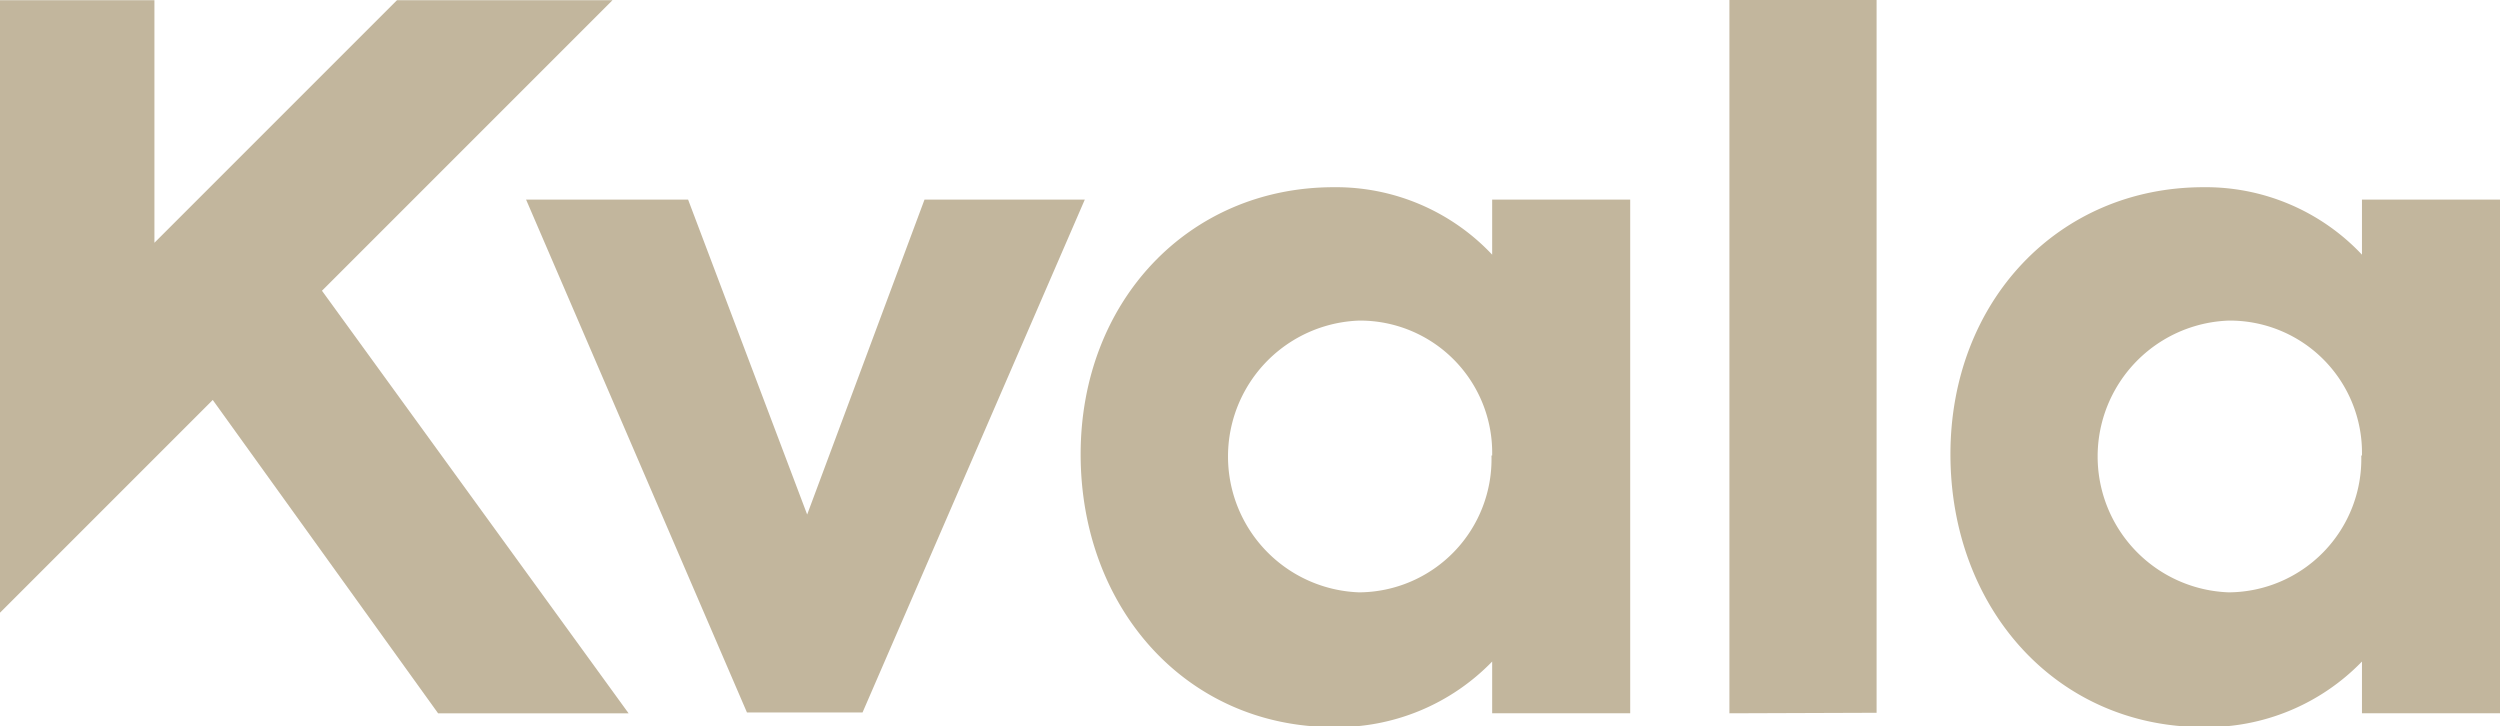
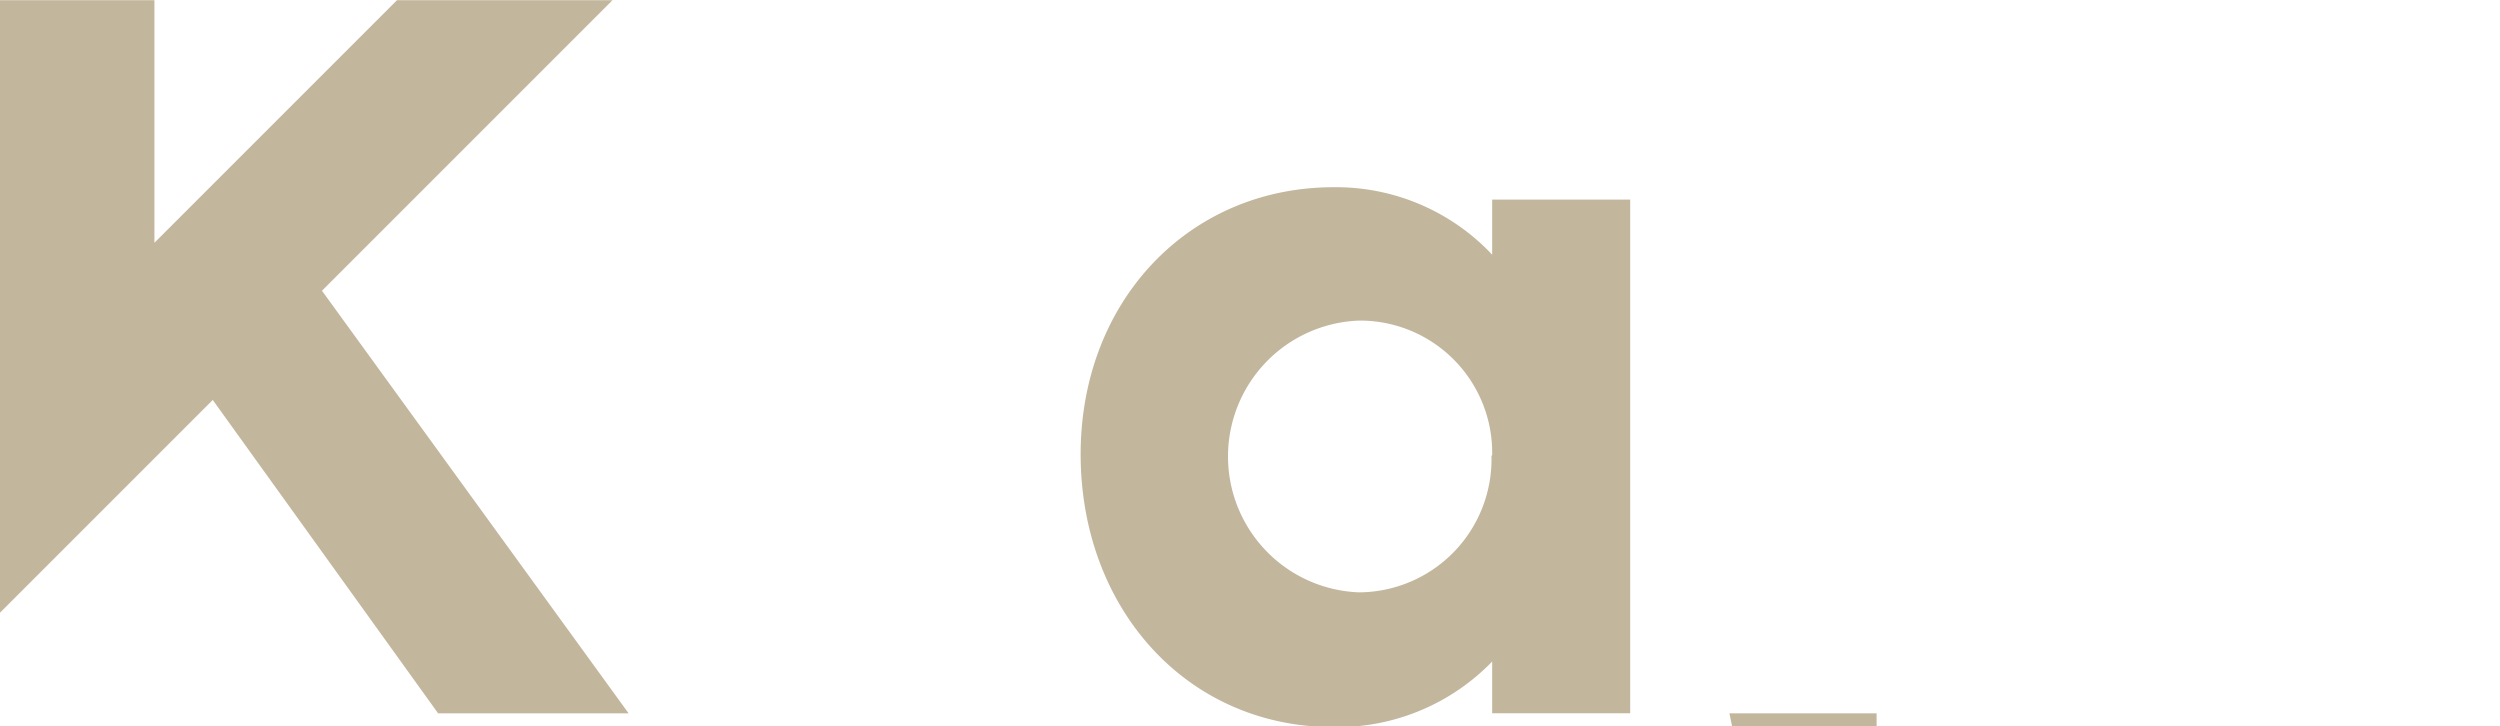
<svg xmlns="http://www.w3.org/2000/svg" id="Layer_1" data-name="Layer 1" viewBox="0 0 144.89 42.1">
  <defs>
    <style>.cls-1{fill:#c2b69d;}</style>
  </defs>
-   <path class="cls-1" d="M197.58,150.6,184.7,180.32H178L165.2,150.6h9.39l6.9,18.25,6.8-18.25Z" transform="translate(-134.71 -139.03)" />
  <path class="cls-1" d="M229.19,150.6v29.77h-8v-3a12.5,12.5,0,0,1-9.18,3.8c-8.59,0-14.67-6.95-14.67-15.81s6.25-15.48,14.67-15.48a12.43,12.43,0,0,1,9.18,3.91V150.6Zm-8,14.83a7.66,7.66,0,0,0-7.71-7.82,7.88,7.88,0,0,0,0,15.75A7.72,7.72,0,0,0,221.15,165.43Z" transform="translate(-134.71 -139.03)" />
-   <path class="cls-1" d="M234.94,180.37V139h8.53v41.34Z" transform="translate(-134.71 -139.03)" />
-   <path class="cls-1" d="M279.6,150.6v29.77h-8v-3a12.5,12.5,0,0,1-9.18,3.8c-8.59,0-14.67-6.95-14.67-15.81s6.25-15.48,14.67-15.48a12.43,12.43,0,0,1,9.18,3.91V150.6Zm-8,14.83a7.66,7.66,0,0,0-7.72-7.82,7.88,7.88,0,0,0,0,15.75A7.73,7.73,0,0,0,271.56,165.43Z" transform="translate(-134.71 -139.03)" />
+   <path class="cls-1" d="M234.94,180.37h8.53v41.34Z" transform="translate(-134.71 -139.03)" />
  <polygon class="cls-1" points="36.43 41.34 18.66 16.85 35.5 0.01 35.5 0.01 23.01 0.01 23.01 0.01 8.95 14.07 8.95 0.01 0 0.01 0 35.51 12.33 23.18 25.39 41.34 36.43 41.34" />
</svg>